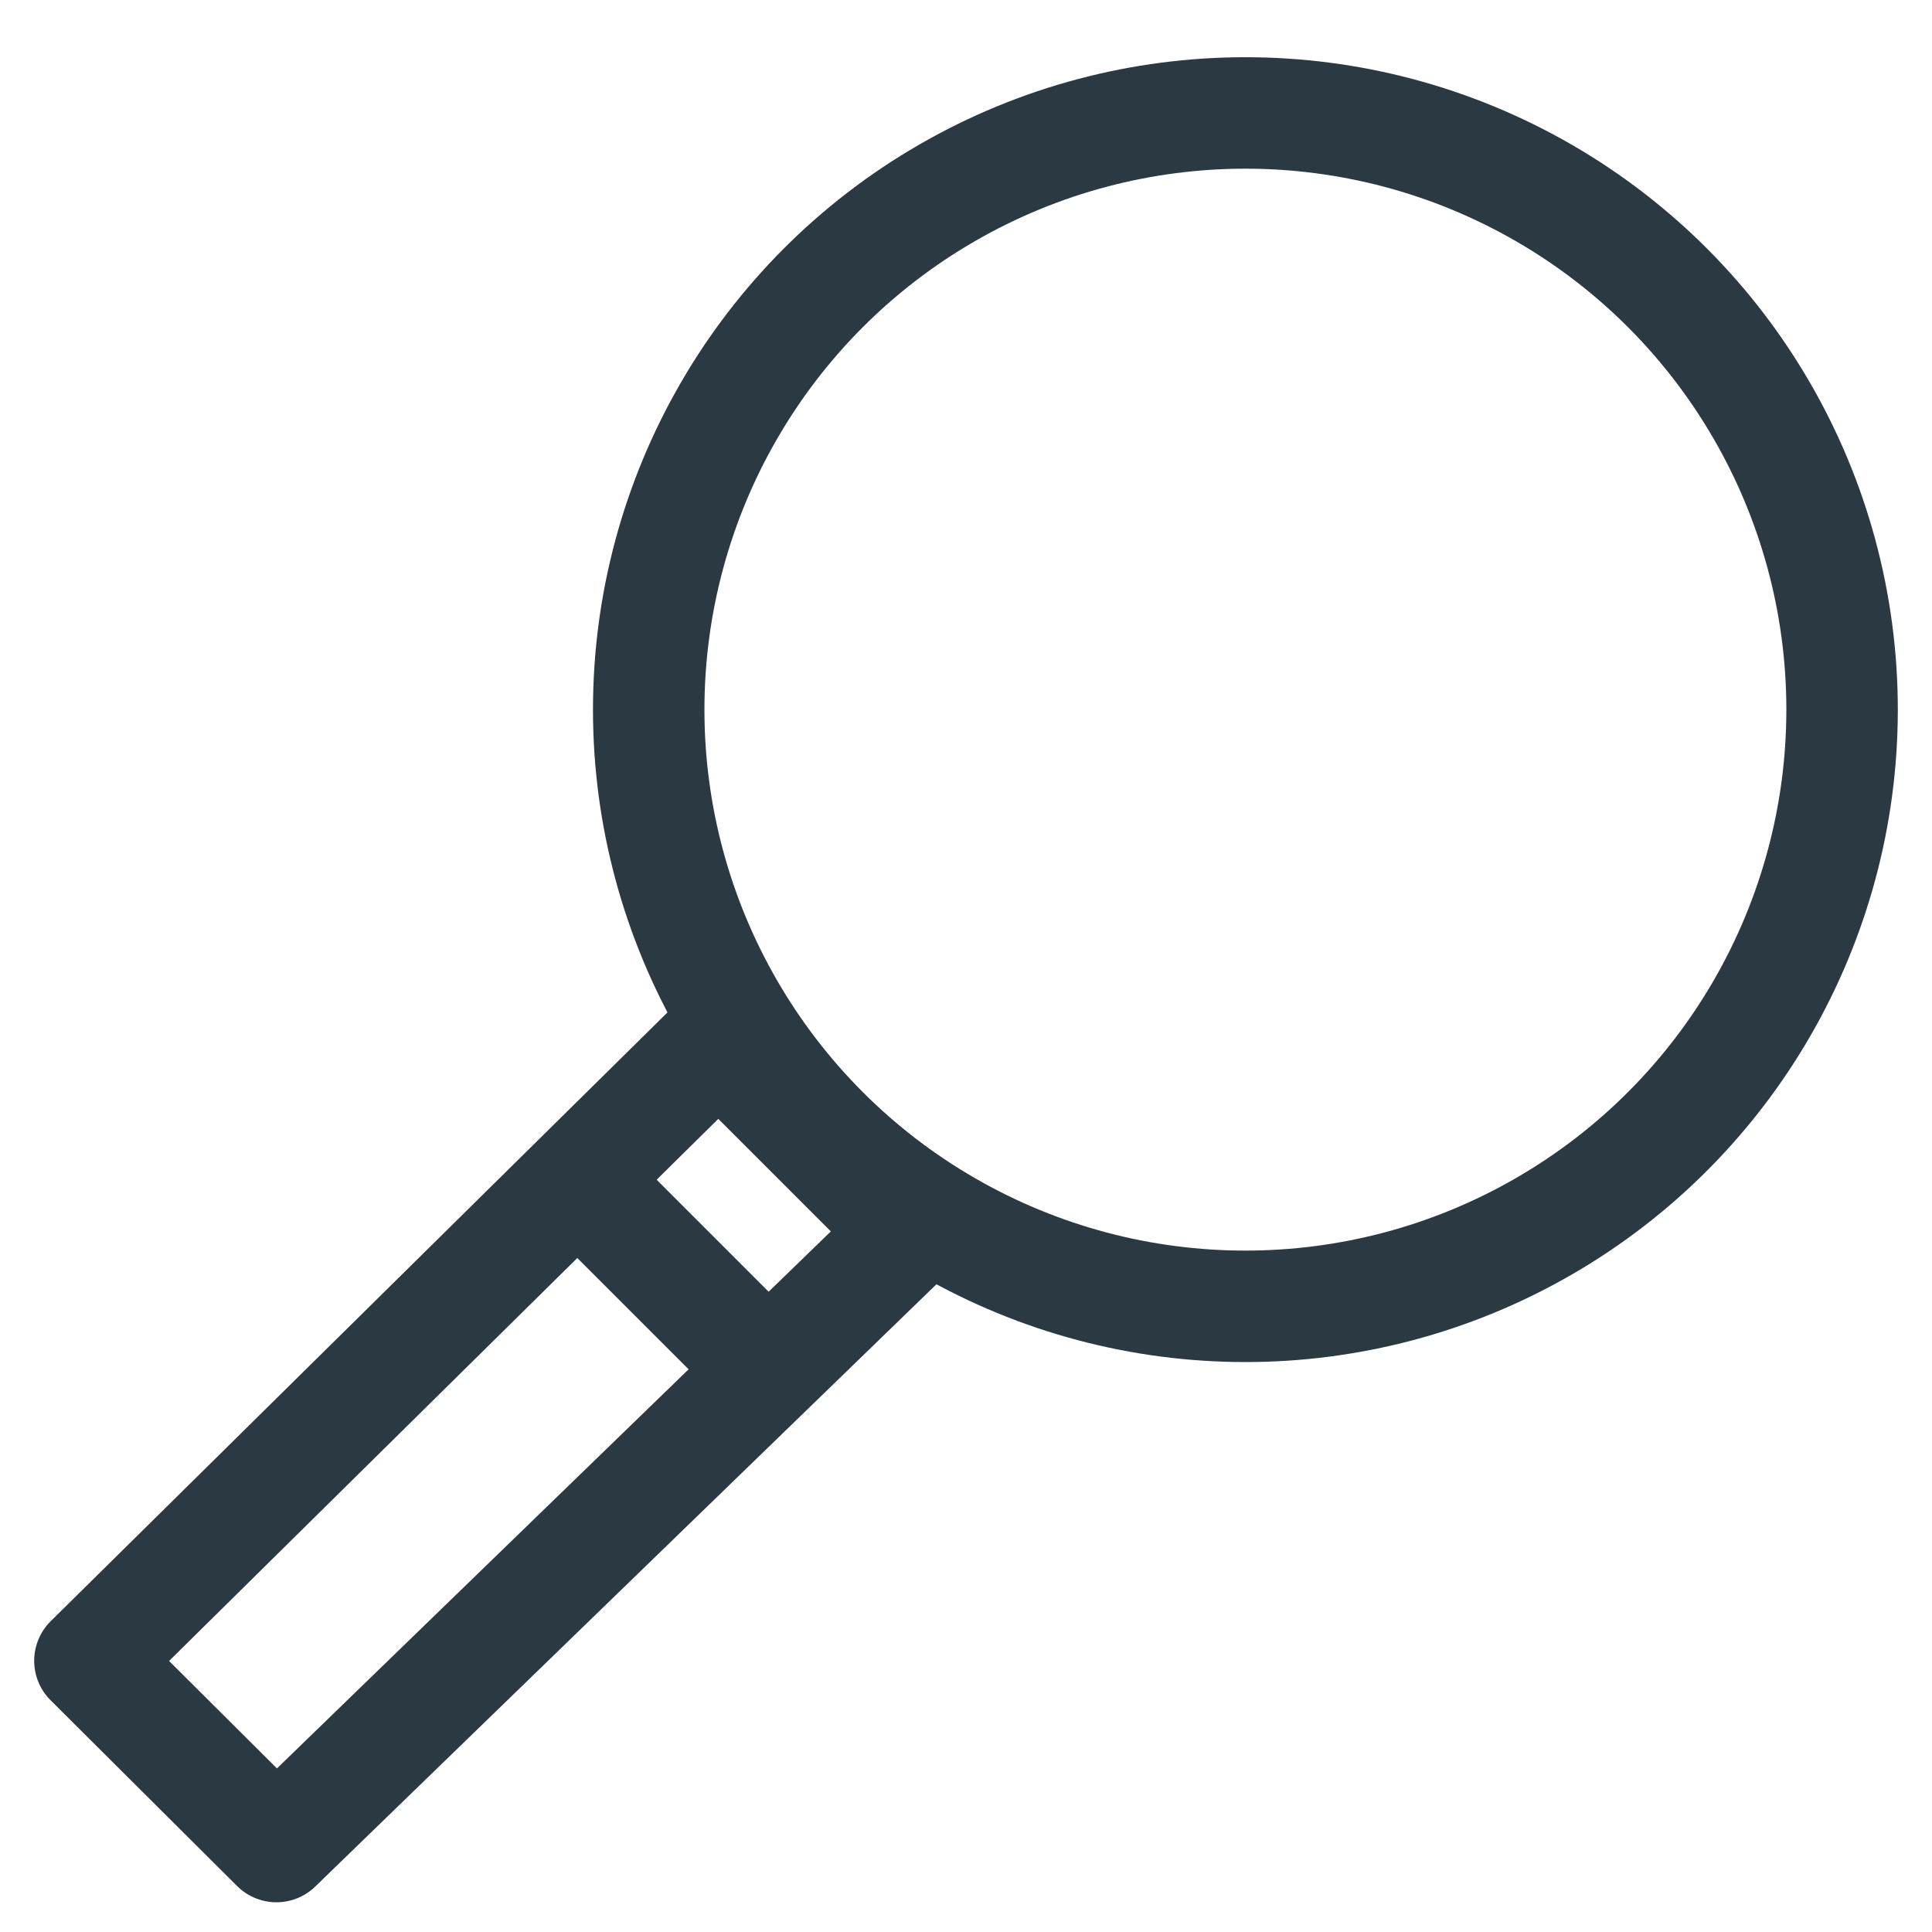
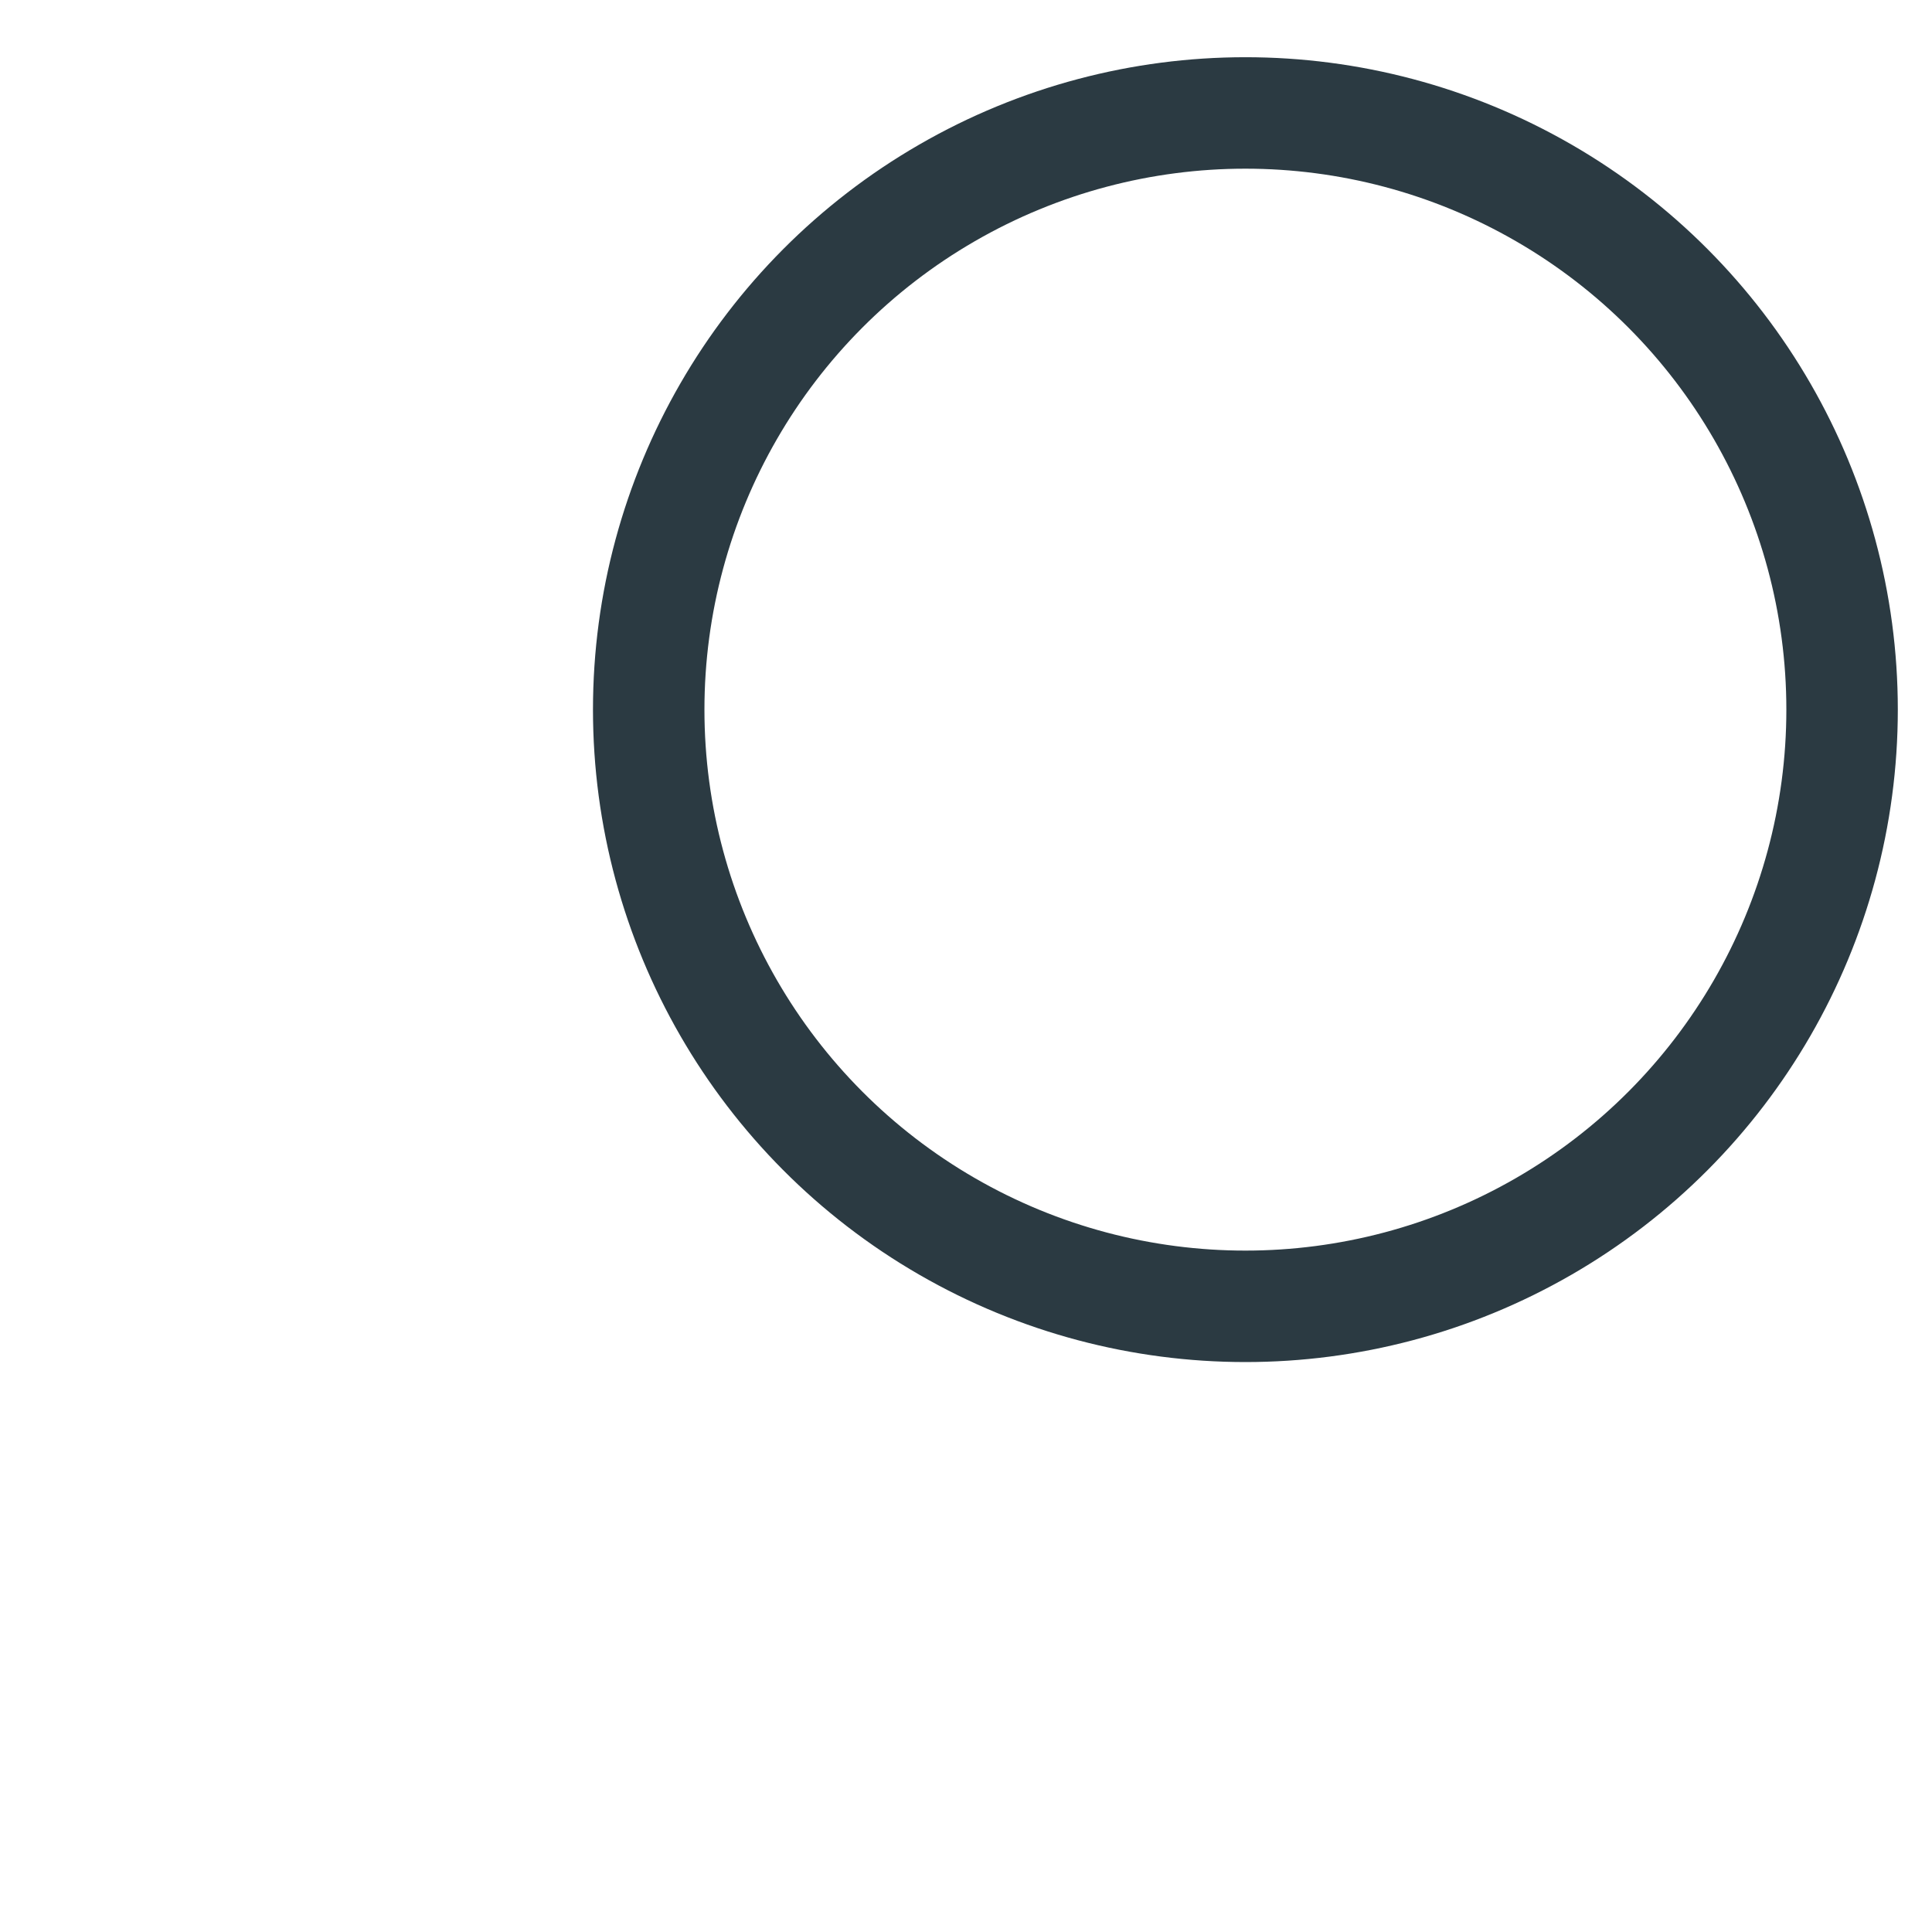
<svg xmlns="http://www.w3.org/2000/svg" viewBox="0 0 26 26">
  <defs>
    <style>.a,.b{fill:none;stroke:#2b3a42;stroke-width:1.5px;}.a{stroke-miterlimit:10;}.b{stroke-linecap:round;stroke-linejoin:round;}</style>
  </defs>
  <title>Artboard 1</title>
  <circle class="a" cx="16.76" cy="9.55" r="8.03" />
-   <polygon class="b" points="9.67 14 1.21 22.35 3.72 24.85 12.25 16.58 9.67 14" />
-   <line class="b" x1="8.06" y1="16.16" x2="9.96" y2="18.06" />
</svg>